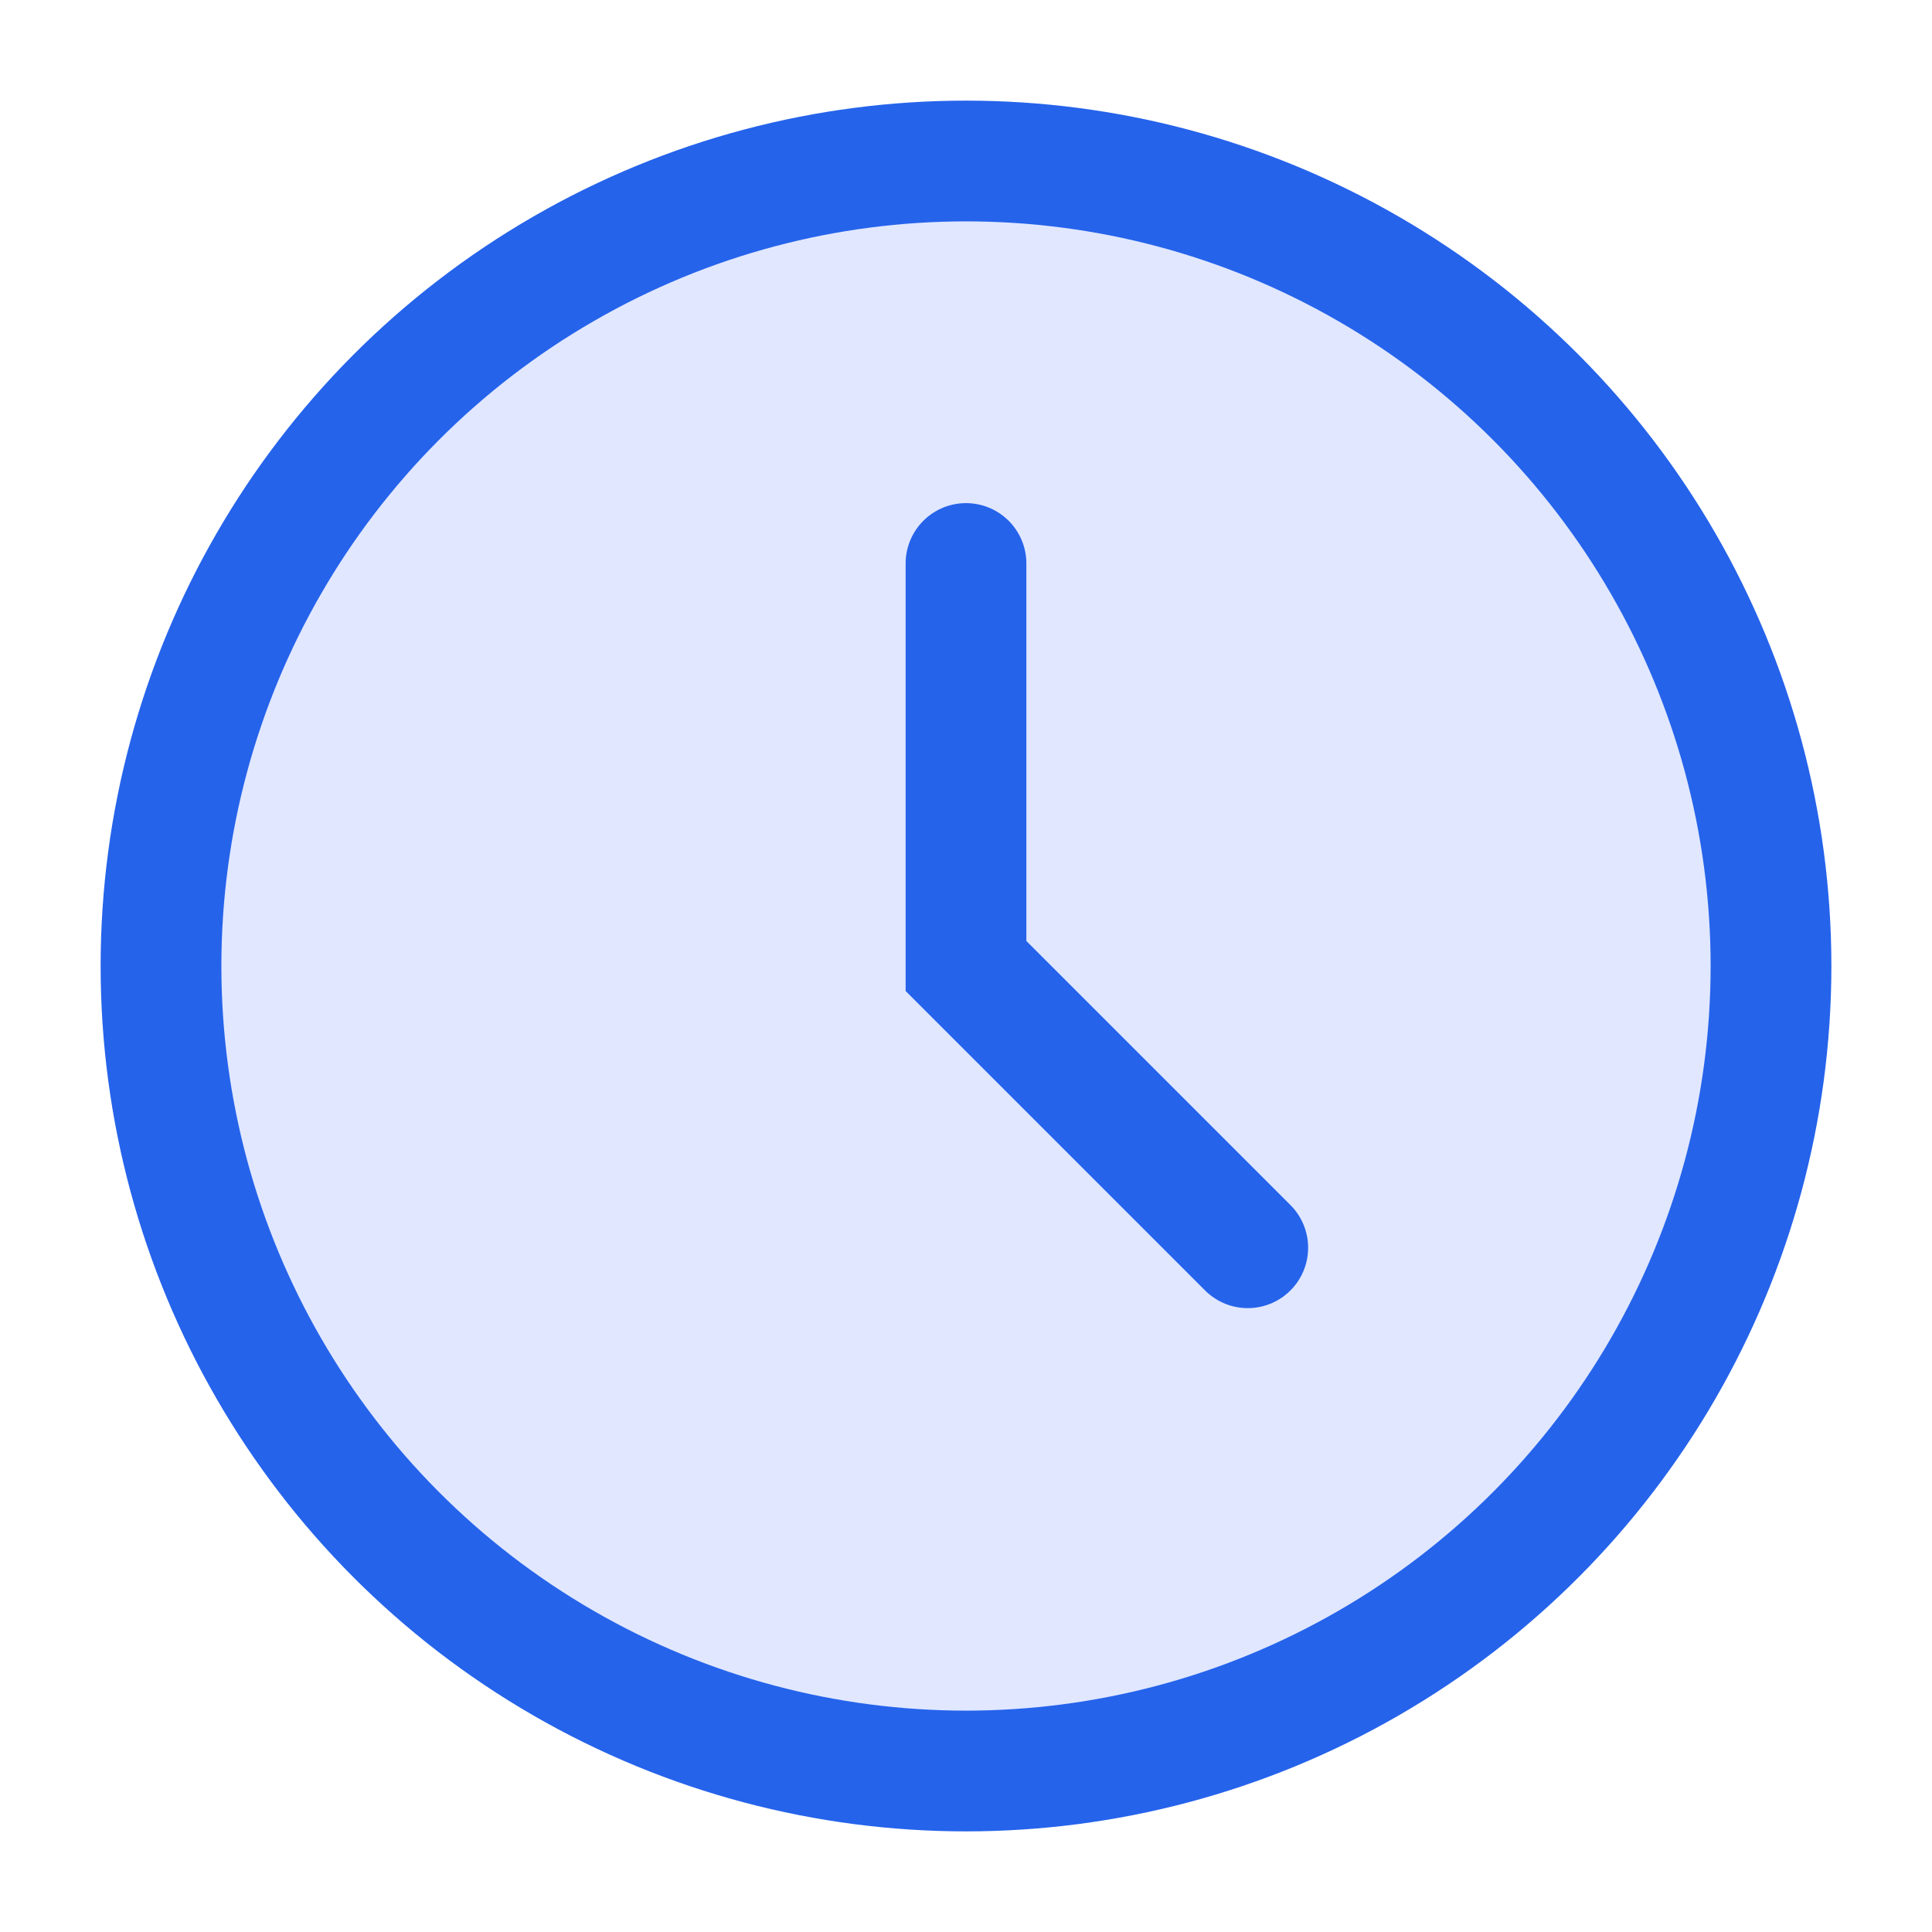
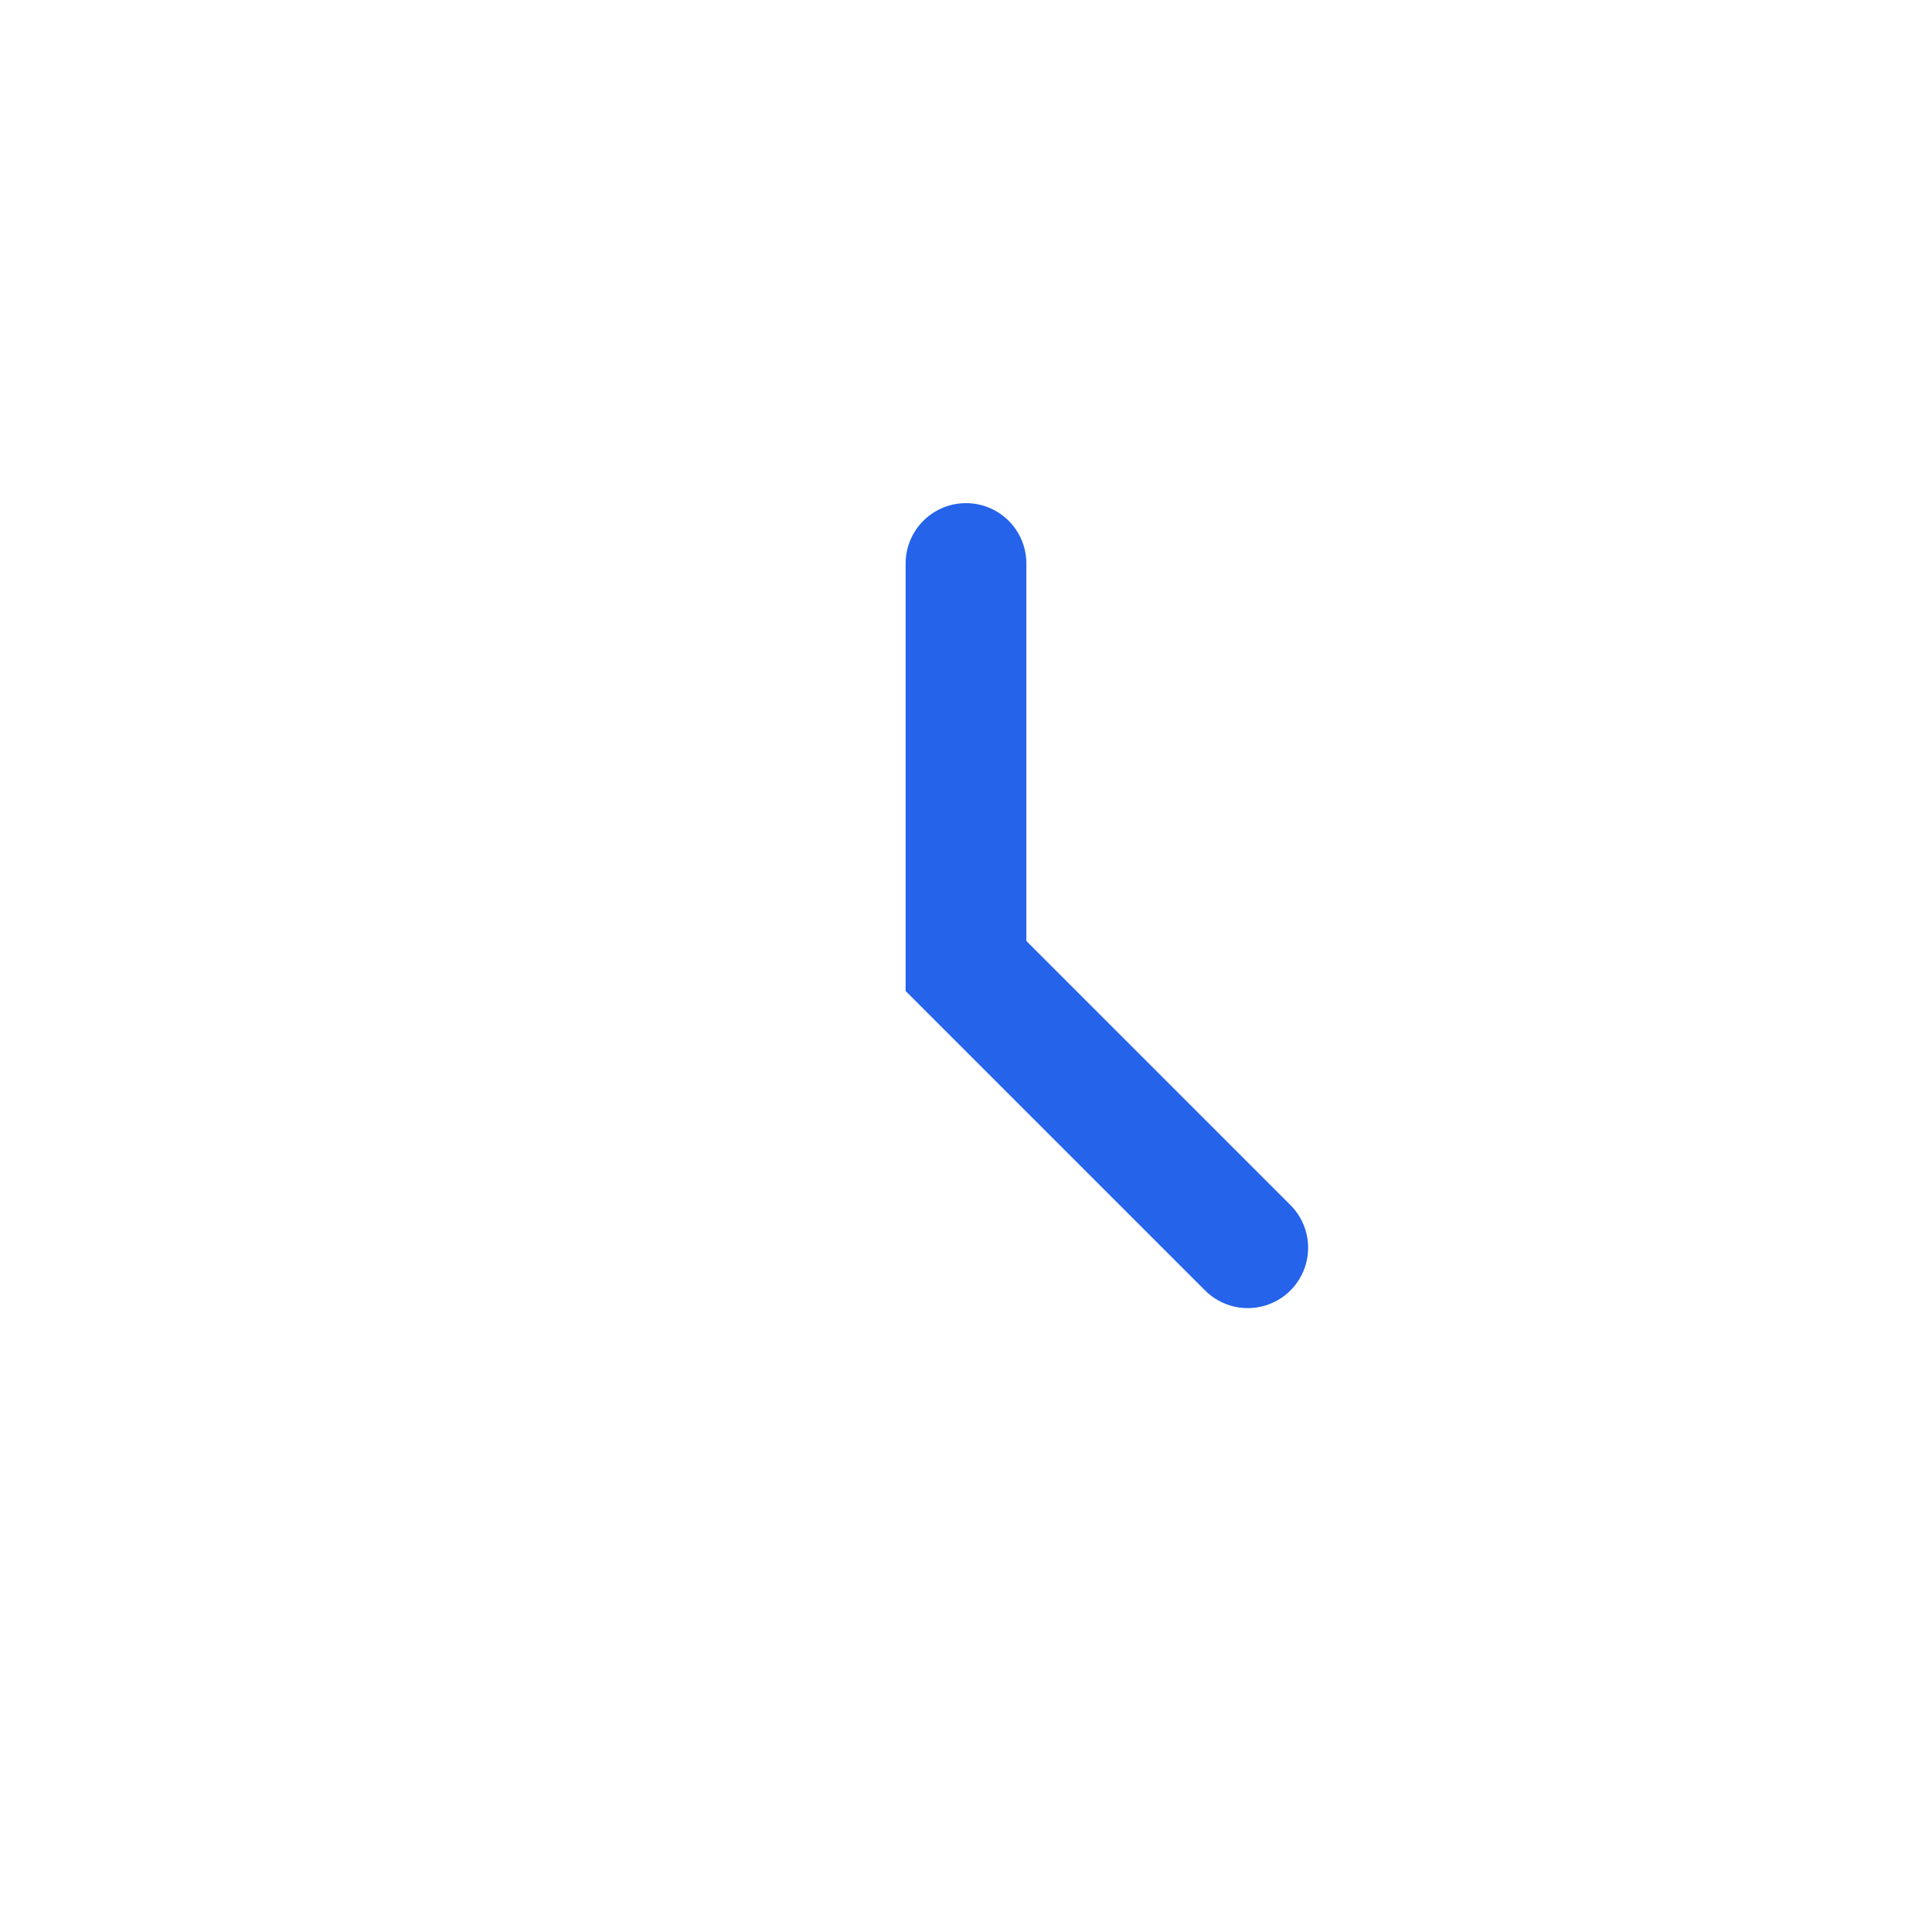
<svg xmlns="http://www.w3.org/2000/svg" width="48" height="48" viewBox="0 0 48 48" fill="none">
-   <circle cx="24" cy="24" r="20" stroke="#2563eb" stroke-width="3" fill="#e0e7ff" />
  <path d="M24 14v10l7 7" stroke="#2563eb" stroke-width="3" stroke-linecap="round" />
</svg>